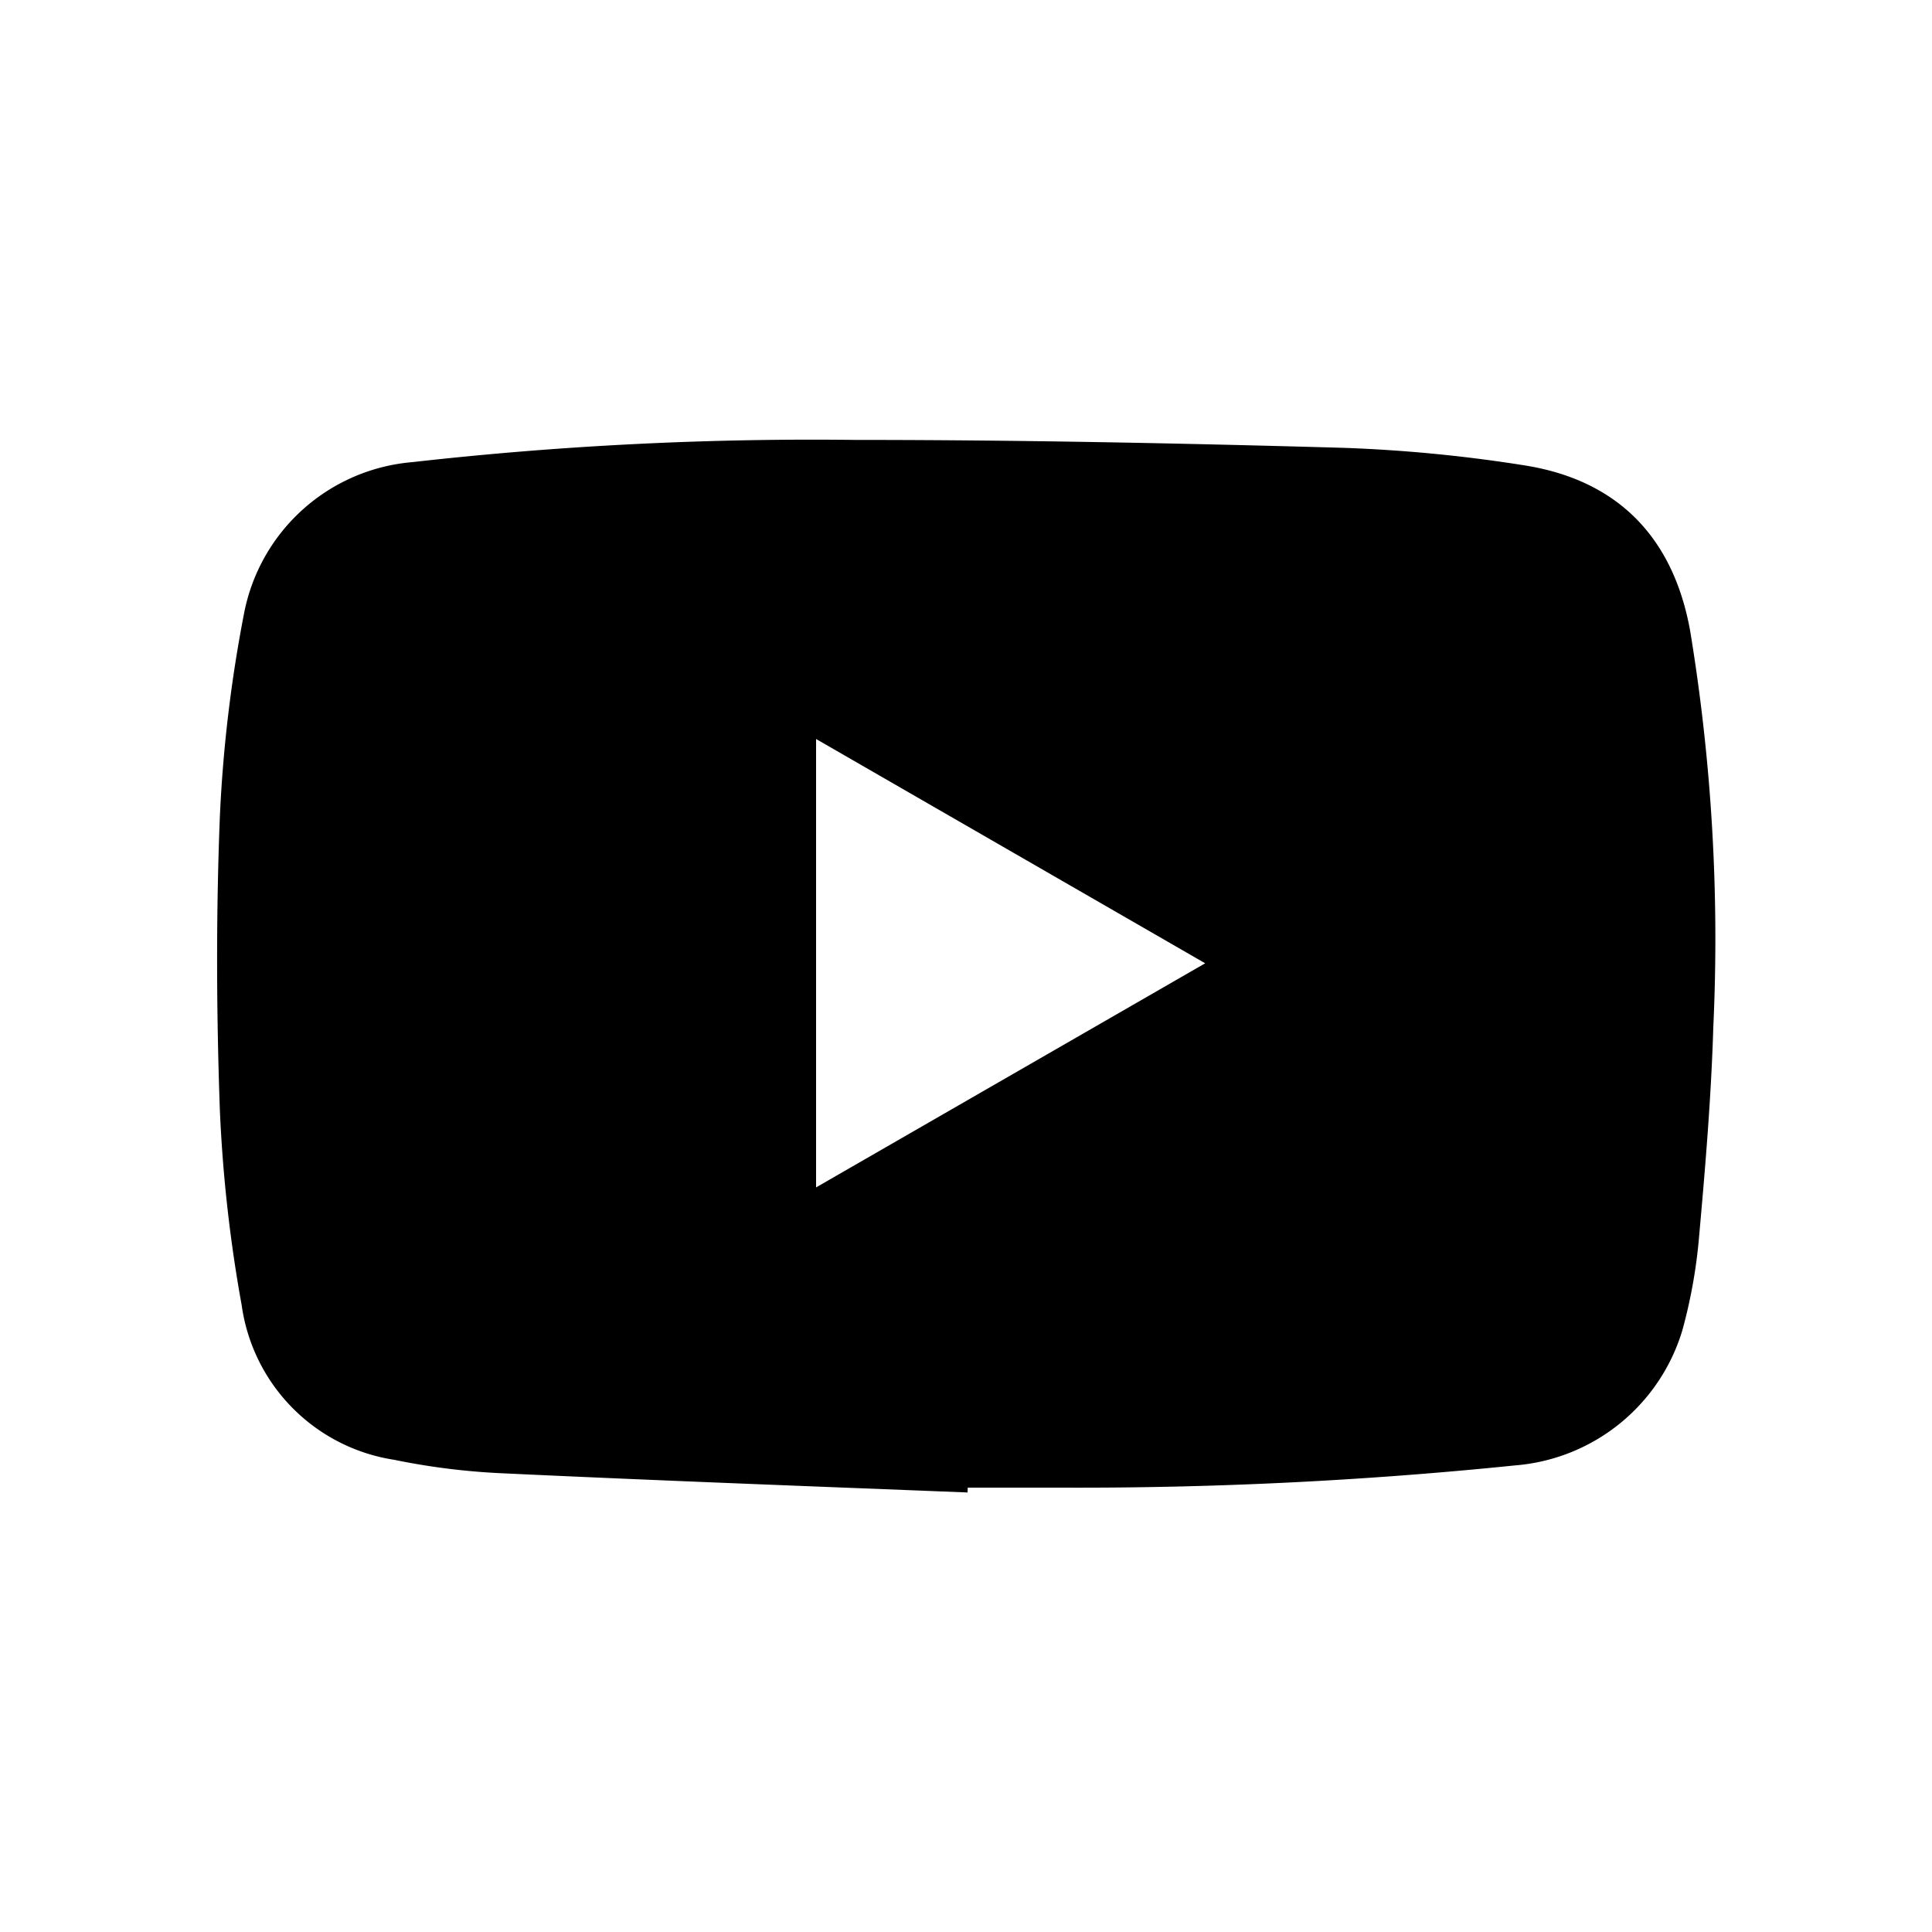
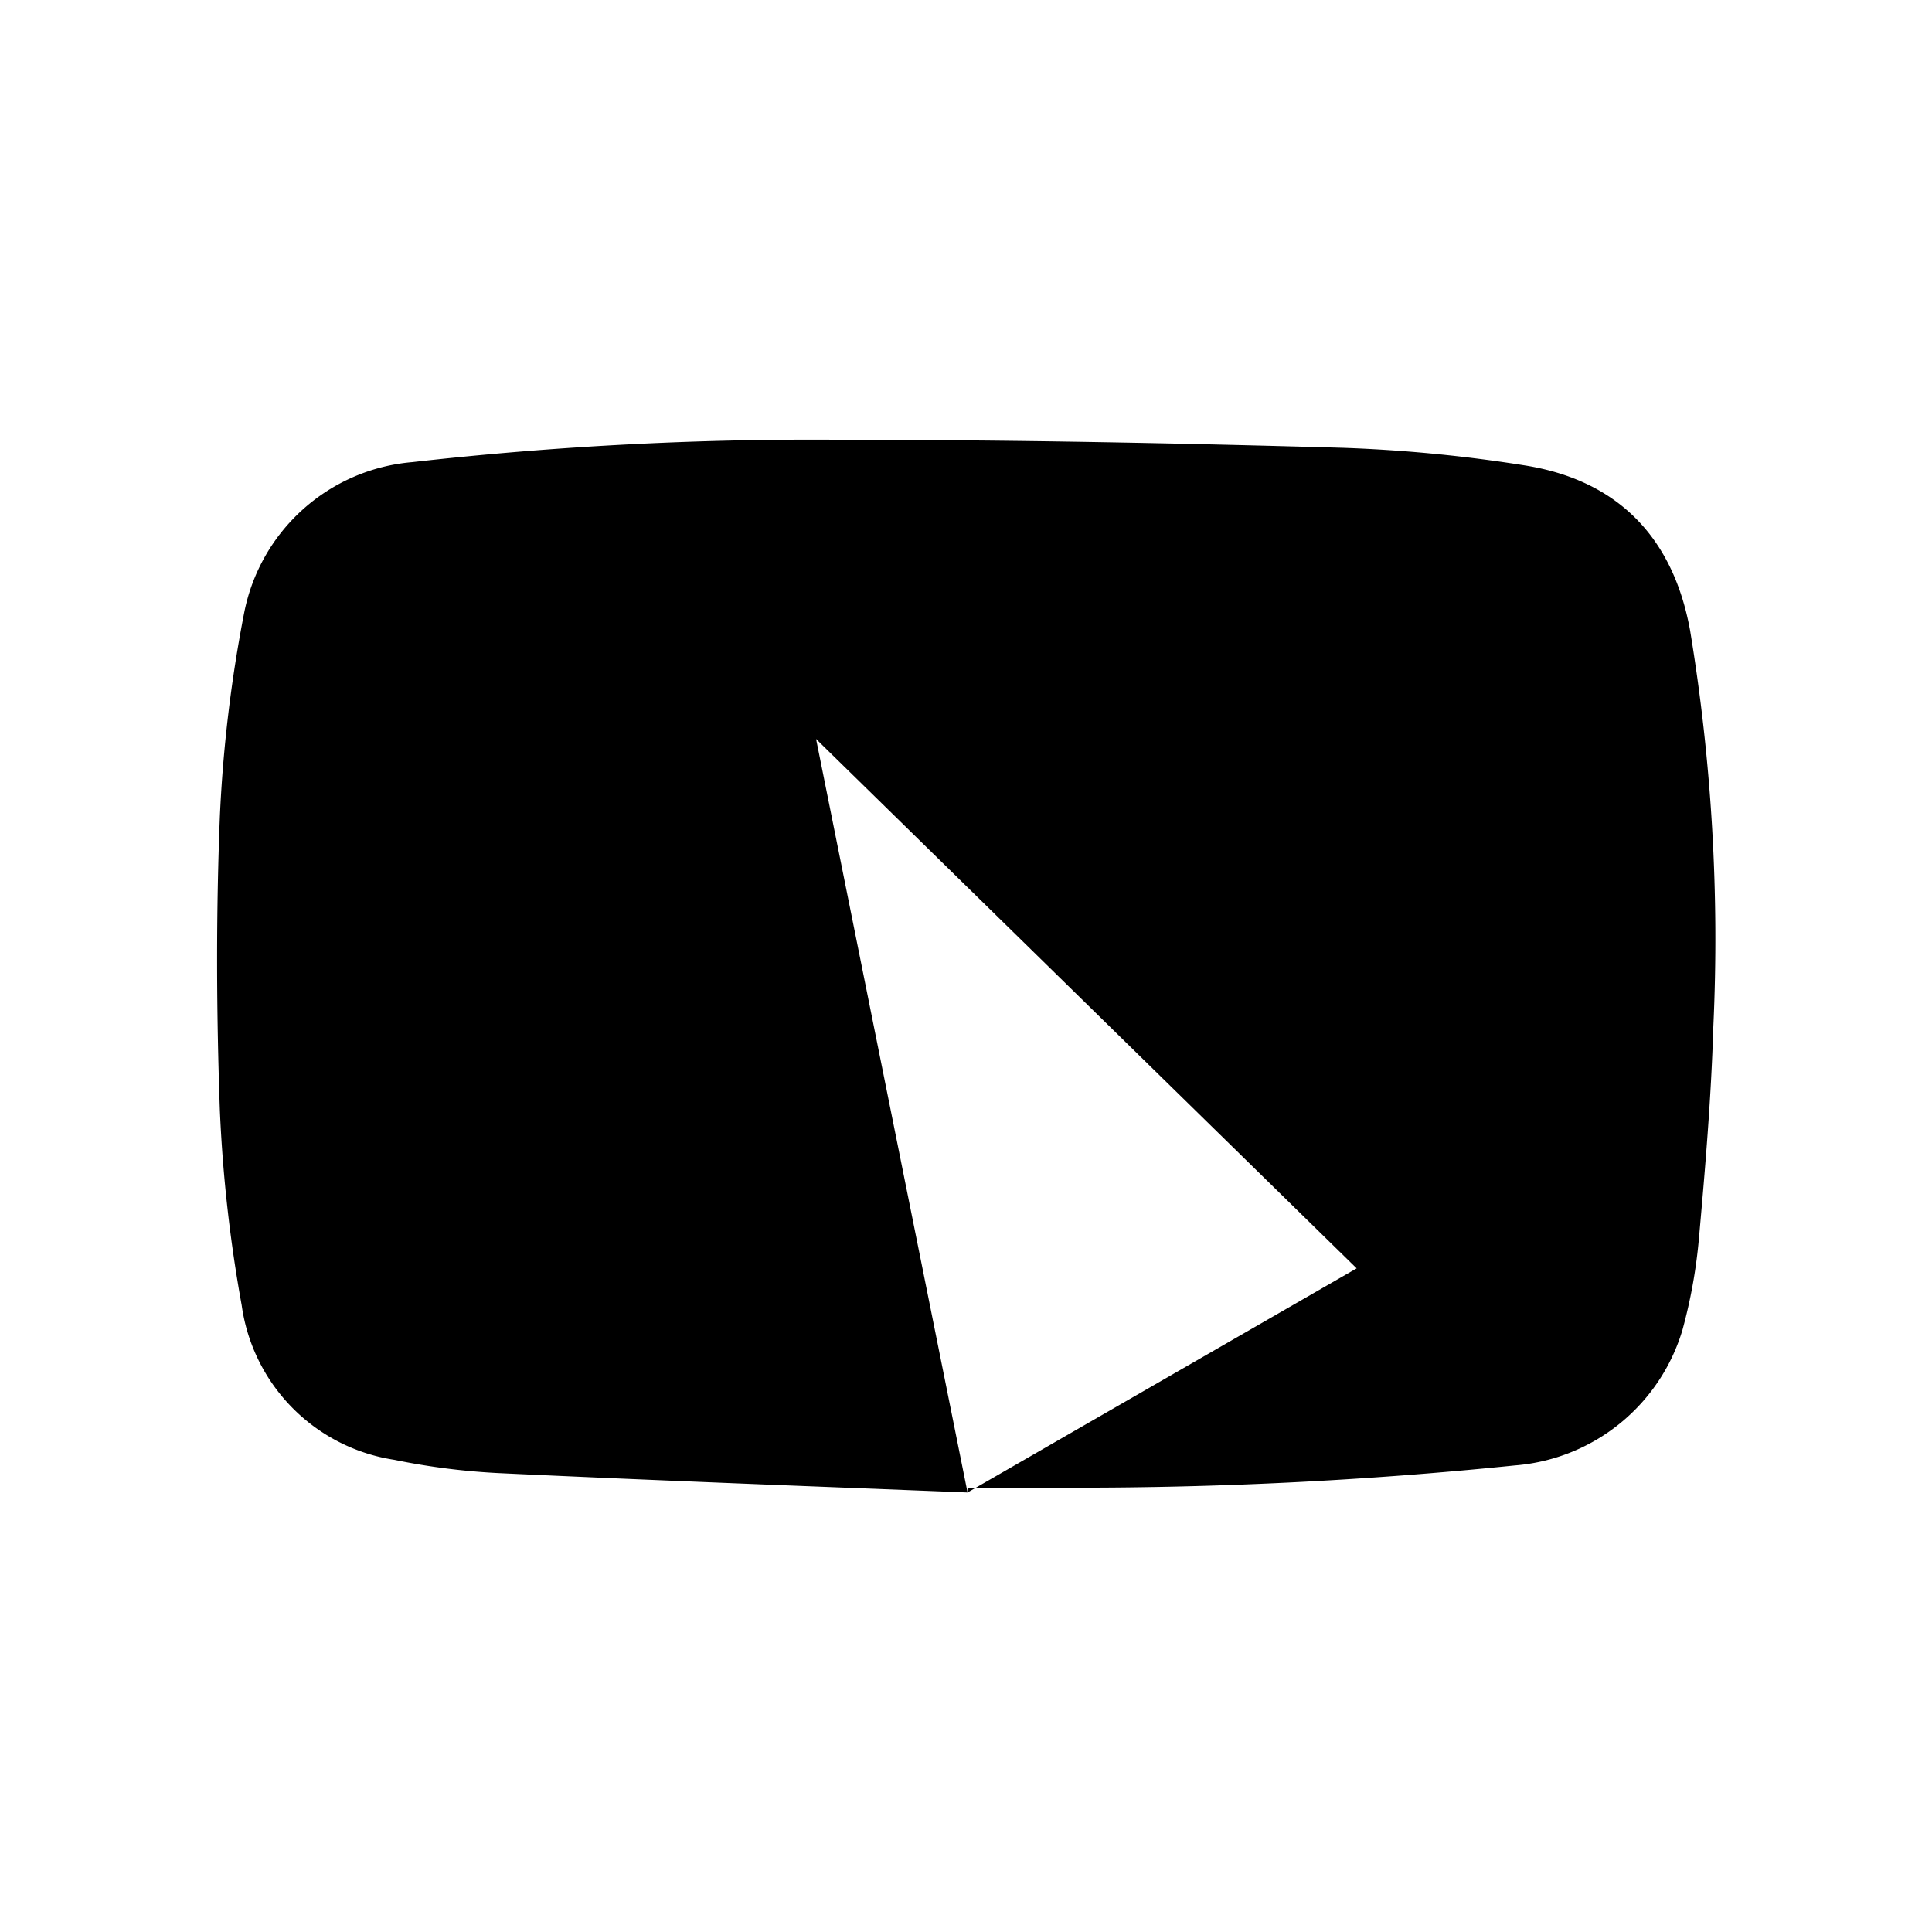
<svg xmlns="http://www.w3.org/2000/svg" id="Layer_1" data-name="Layer 1" viewBox="0 0 100 100">
-   <path d="M50.08,77.25c-8.07-.32-16.15-.62-24.22-1a35.62,35.62,0,0,1-5.45-.69,9.41,9.41,0,0,1-7.9-8,74.49,74.49,0,0,1-1.13-10.1c-.18-5.06-.2-10.13,0-15.19a72.12,72.12,0,0,1,1.26-10.56,9.7,9.7,0,0,1,8.7-7.79,184.65,184.65,0,0,1,22.91-1.15c8.43,0,16.87.17,25.3.41a76.59,76.59,0,0,1,9.31.9c4.85.75,7.74,3.71,8.62,8.56a98,98,0,0,1,1.2,20.53c-.11,3.66-.42,7.31-.75,11a26.74,26.74,0,0,1-.85,4.68,9.86,9.86,0,0,1-8.67,7A221.87,221.87,0,0,1,54.94,77c-1.62,0-3.23,0-4.85,0ZM42.24,61.46l20.14-11.6L42.24,38.25Z" />
+   <path d="M50.08,77.25c-8.07-.32-16.15-.62-24.22-1a35.62,35.62,0,0,1-5.45-.69,9.41,9.41,0,0,1-7.9-8,74.49,74.49,0,0,1-1.13-10.1c-.18-5.06-.2-10.13,0-15.19a72.12,72.12,0,0,1,1.26-10.56,9.7,9.7,0,0,1,8.7-7.79,184.65,184.65,0,0,1,22.91-1.15c8.43,0,16.87.17,25.3.41a76.59,76.59,0,0,1,9.31.9c4.85.75,7.74,3.71,8.62,8.56a98,98,0,0,1,1.2,20.53c-.11,3.66-.42,7.31-.75,11a26.74,26.74,0,0,1-.85,4.68,9.86,9.86,0,0,1-8.67,7A221.87,221.87,0,0,1,54.94,77c-1.62,0-3.23,0-4.85,0Zl20.14-11.6L42.24,38.25Z" />
</svg>